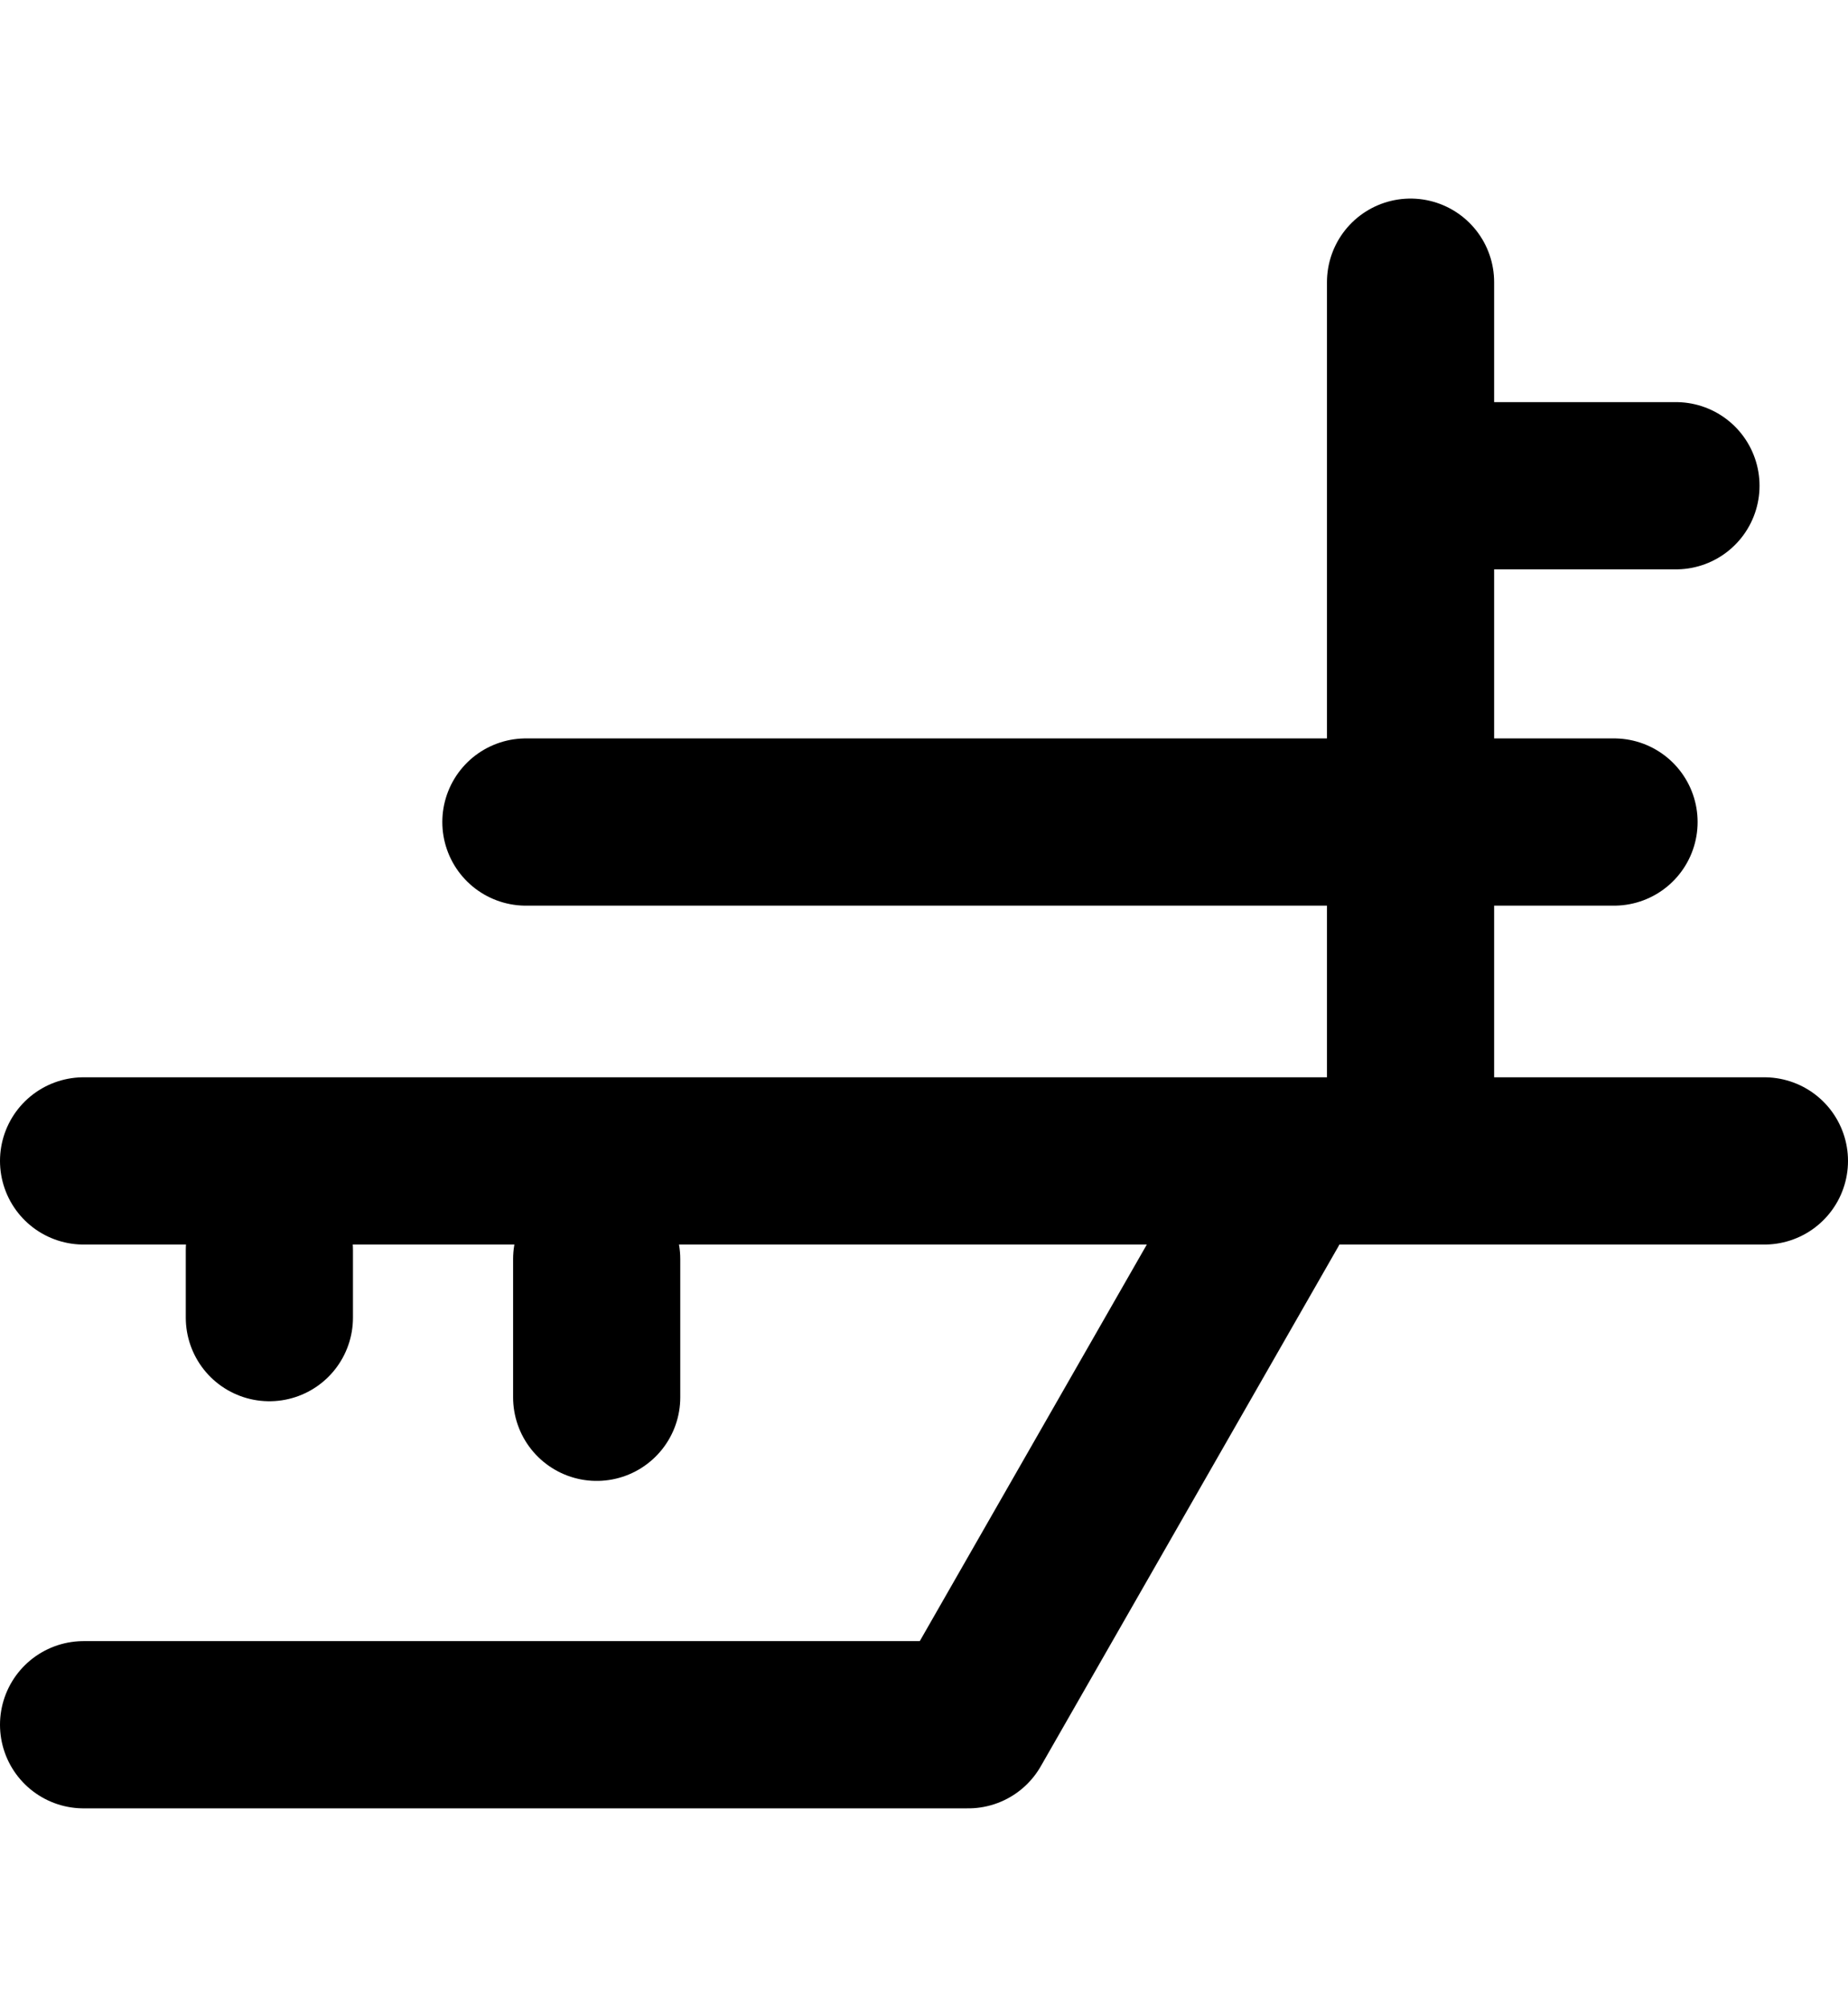
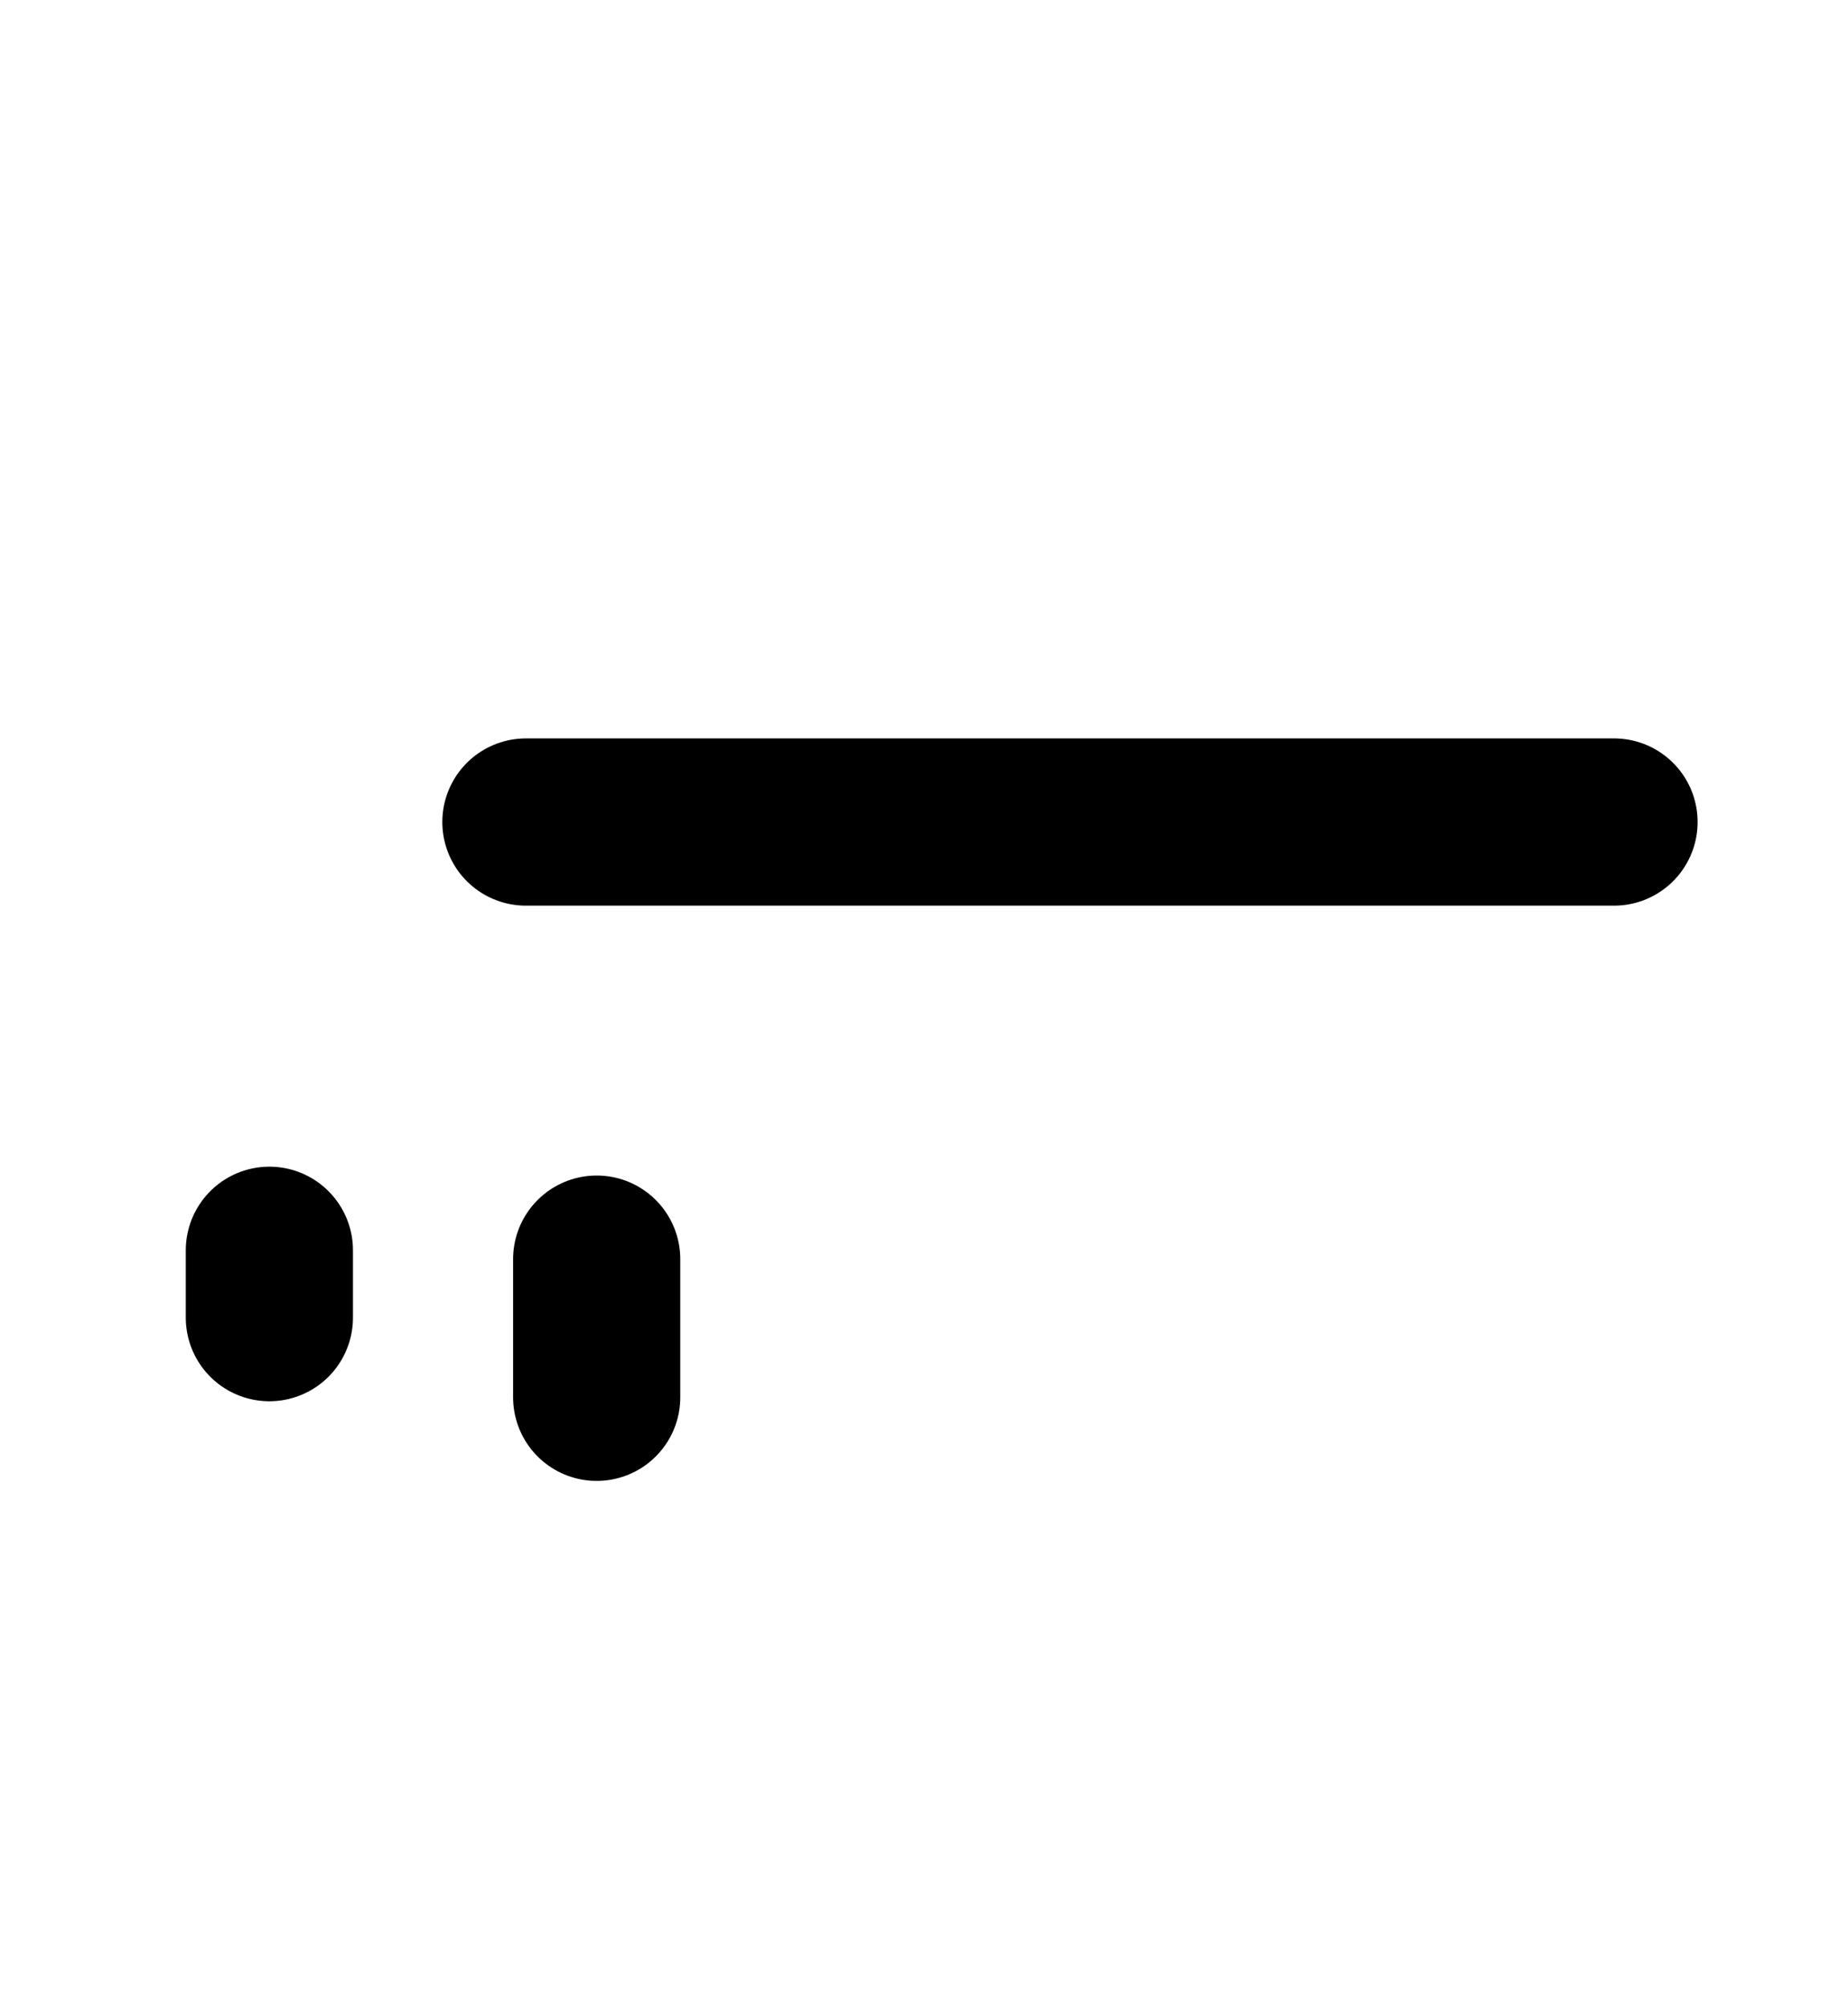
<svg xmlns="http://www.w3.org/2000/svg" width="110.542mm" height="120mm" viewBox="0 0 110.542 120" version="1.1" id="svg3292">
  <style>
      path { stroke: #000 }
      @media (prefers-color-scheme: dark) {
         path { stroke: #fff }
      }
    </style>
  <defs id="defs3286" />
  <g id="g894" transform="translate(0,11.873)">
-     <path style="fill:none;stroke-width:10;stroke-linecap:round;stroke-linejoin:round;stroke-miterlimit:4;stroke-dasharray:none;stroke-opacity:1" d="M 5,91.254 H 57.917 L 75.682,60.236" id="path3988" />
-     <path style="fill:none;stroke-width:10;stroke-linecap:round;stroke-linejoin:miter;stroke-miterlimit:4;stroke-dasharray:none;stroke-opacity:1" d="M 5,57.542 H 105.542" id="path3990" />
    <path style="fill:none;stroke-width:10;stroke-linecap:round;stroke-linejoin:miter;stroke-miterlimit:4;stroke-dasharray:none;stroke-opacity:1" d="m 16.113,62.886 v 4.026" id="path3992" />
    <path style="fill:none;stroke-width:10;stroke-linecap:round;stroke-linejoin:miter;stroke-miterlimit:4;stroke-dasharray:none;stroke-opacity:1" d="m 35.692,63.415 v 8.26" id="path3994" />
-     <path style="fill:none;stroke-width:10;stroke-linecap:round;stroke-linejoin:miter;stroke-miterlimit:4;stroke-dasharray:none;stroke-opacity:1" d="M 84.375,52.505 V 5" id="path3996" />
-     <path style="fill:none;stroke-width:10;stroke-linecap:round;stroke-linejoin:miter;stroke-miterlimit:4;stroke-dasharray:none;stroke-opacity:1" d="M 87.55,17.171 H 100.25" id="path3998" />
    <path style="fill:none;stroke-width:10;stroke-linecap:round;stroke-linejoin:miter;stroke-miterlimit:4;stroke-dasharray:none;stroke-opacity:1" d="M 96.546,37.279 H 31.458" id="path4000" />
  </g>
</svg>